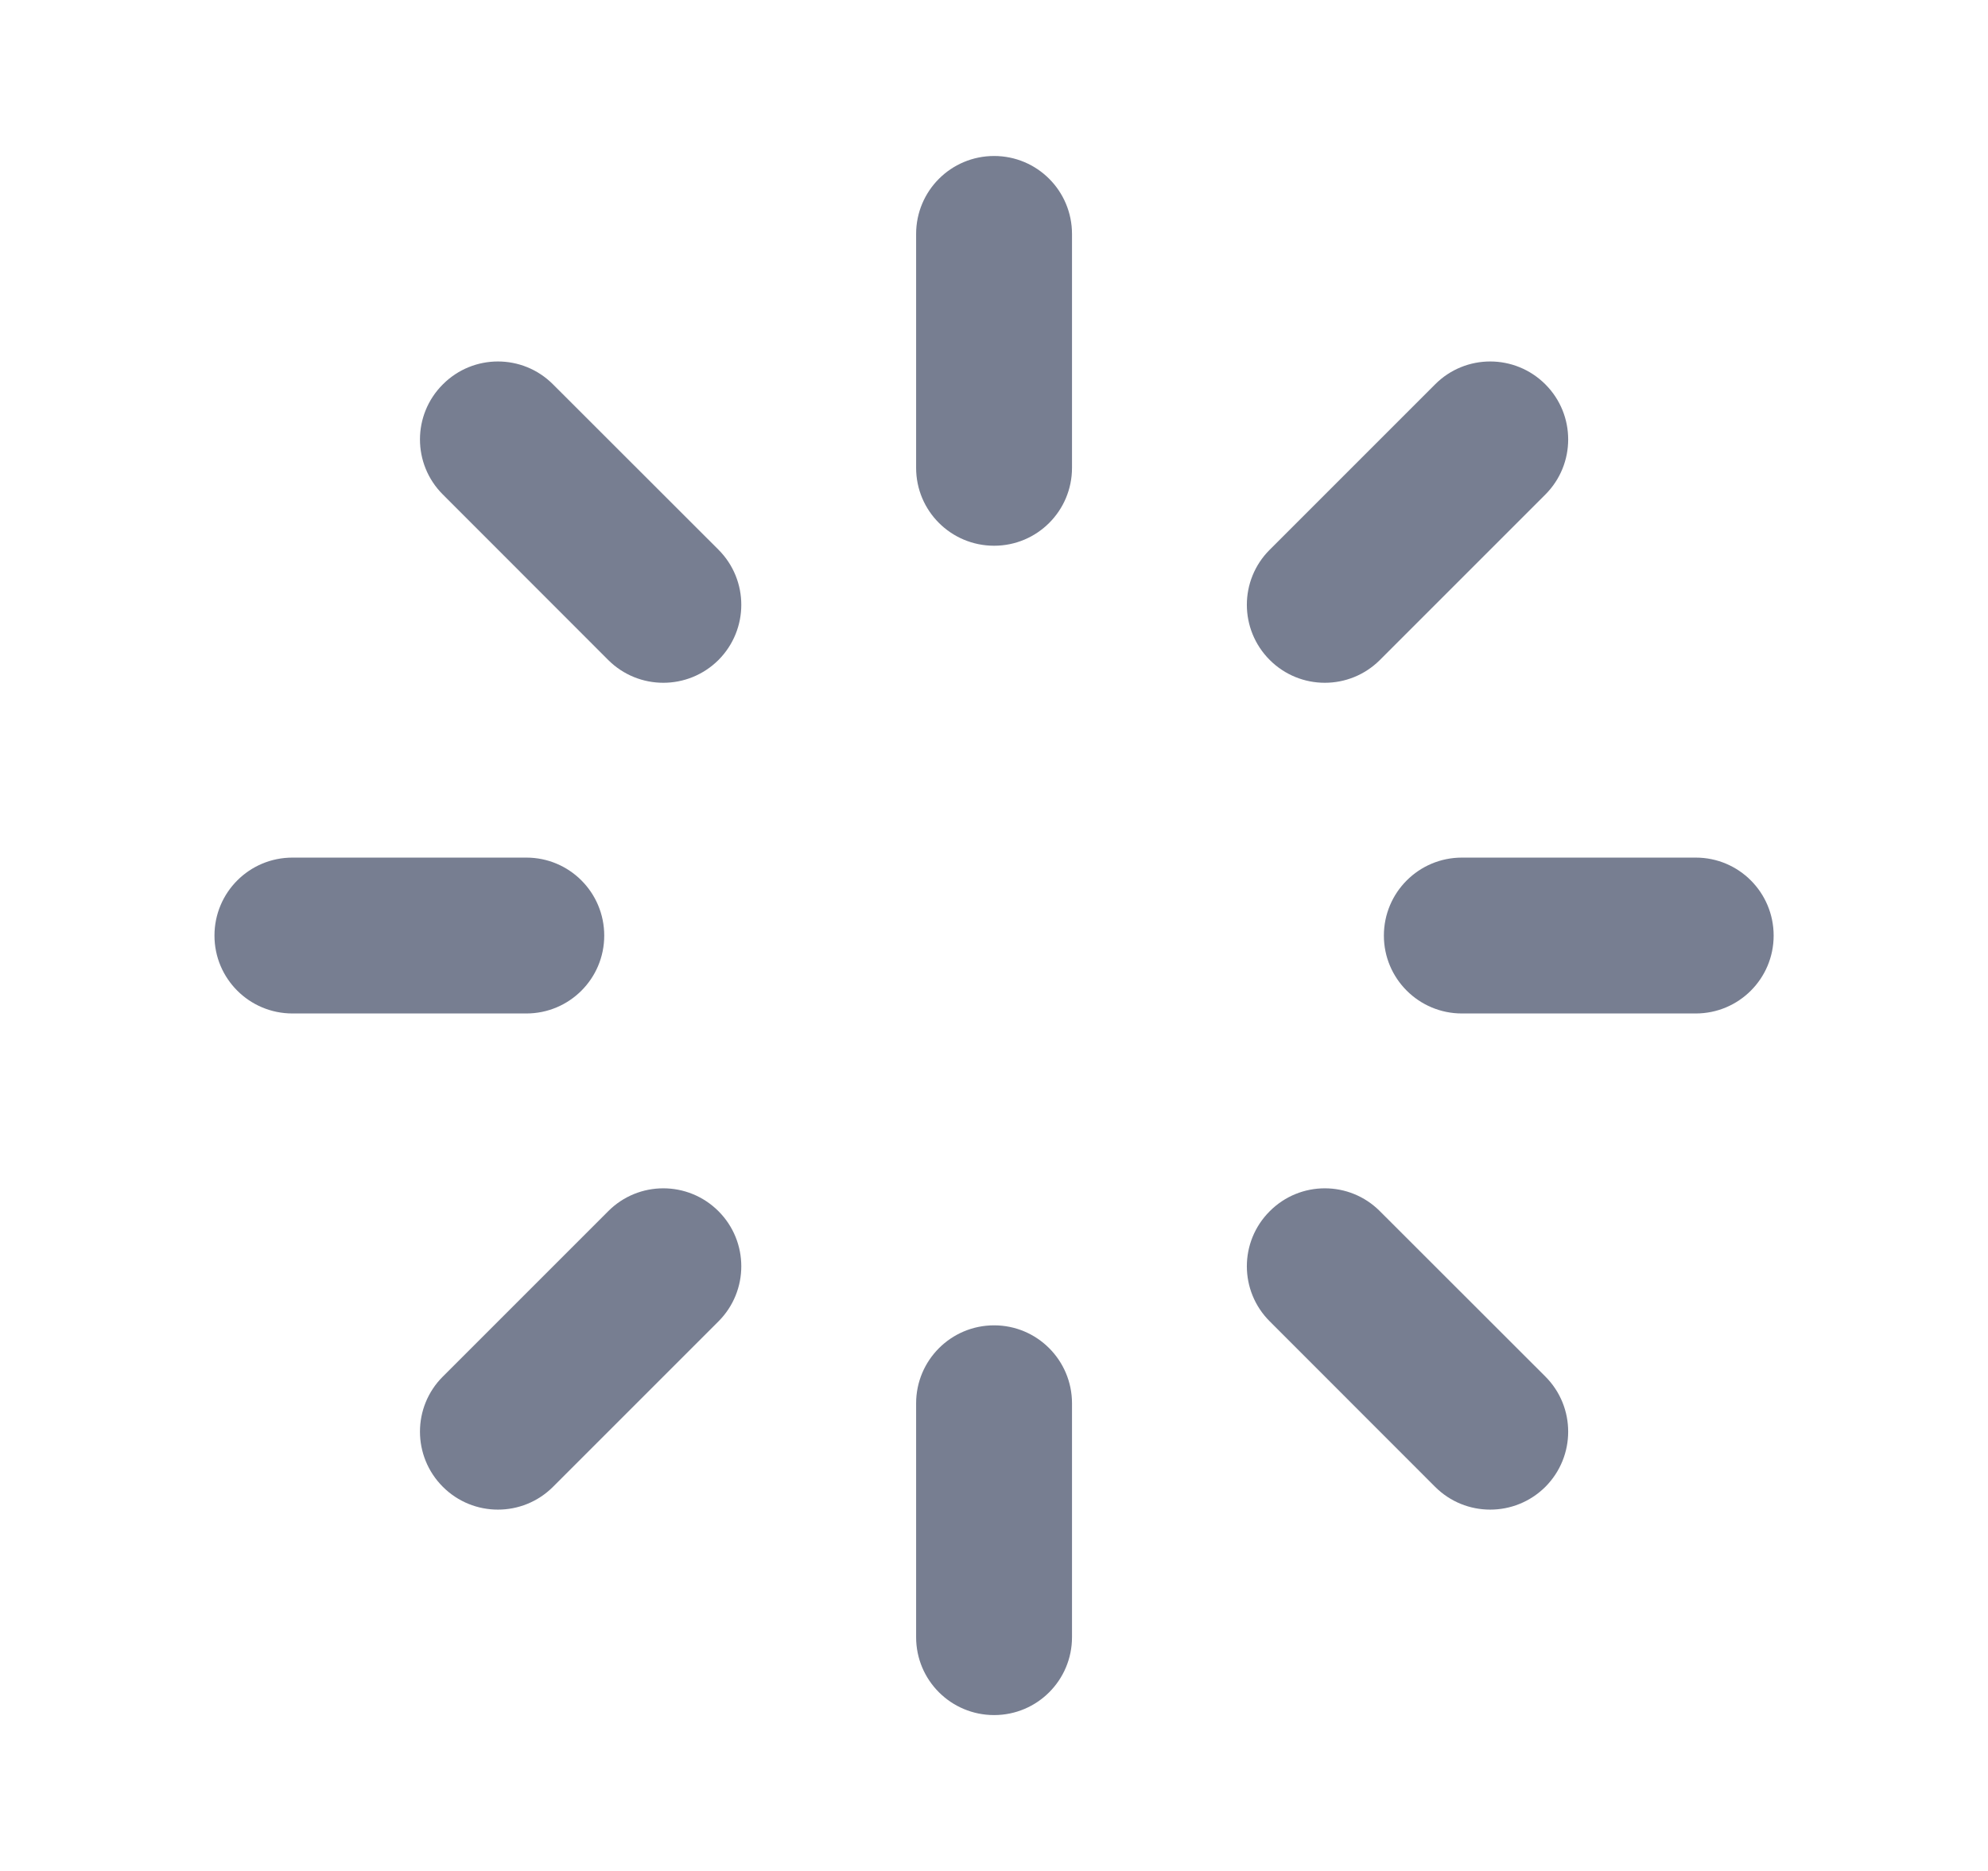
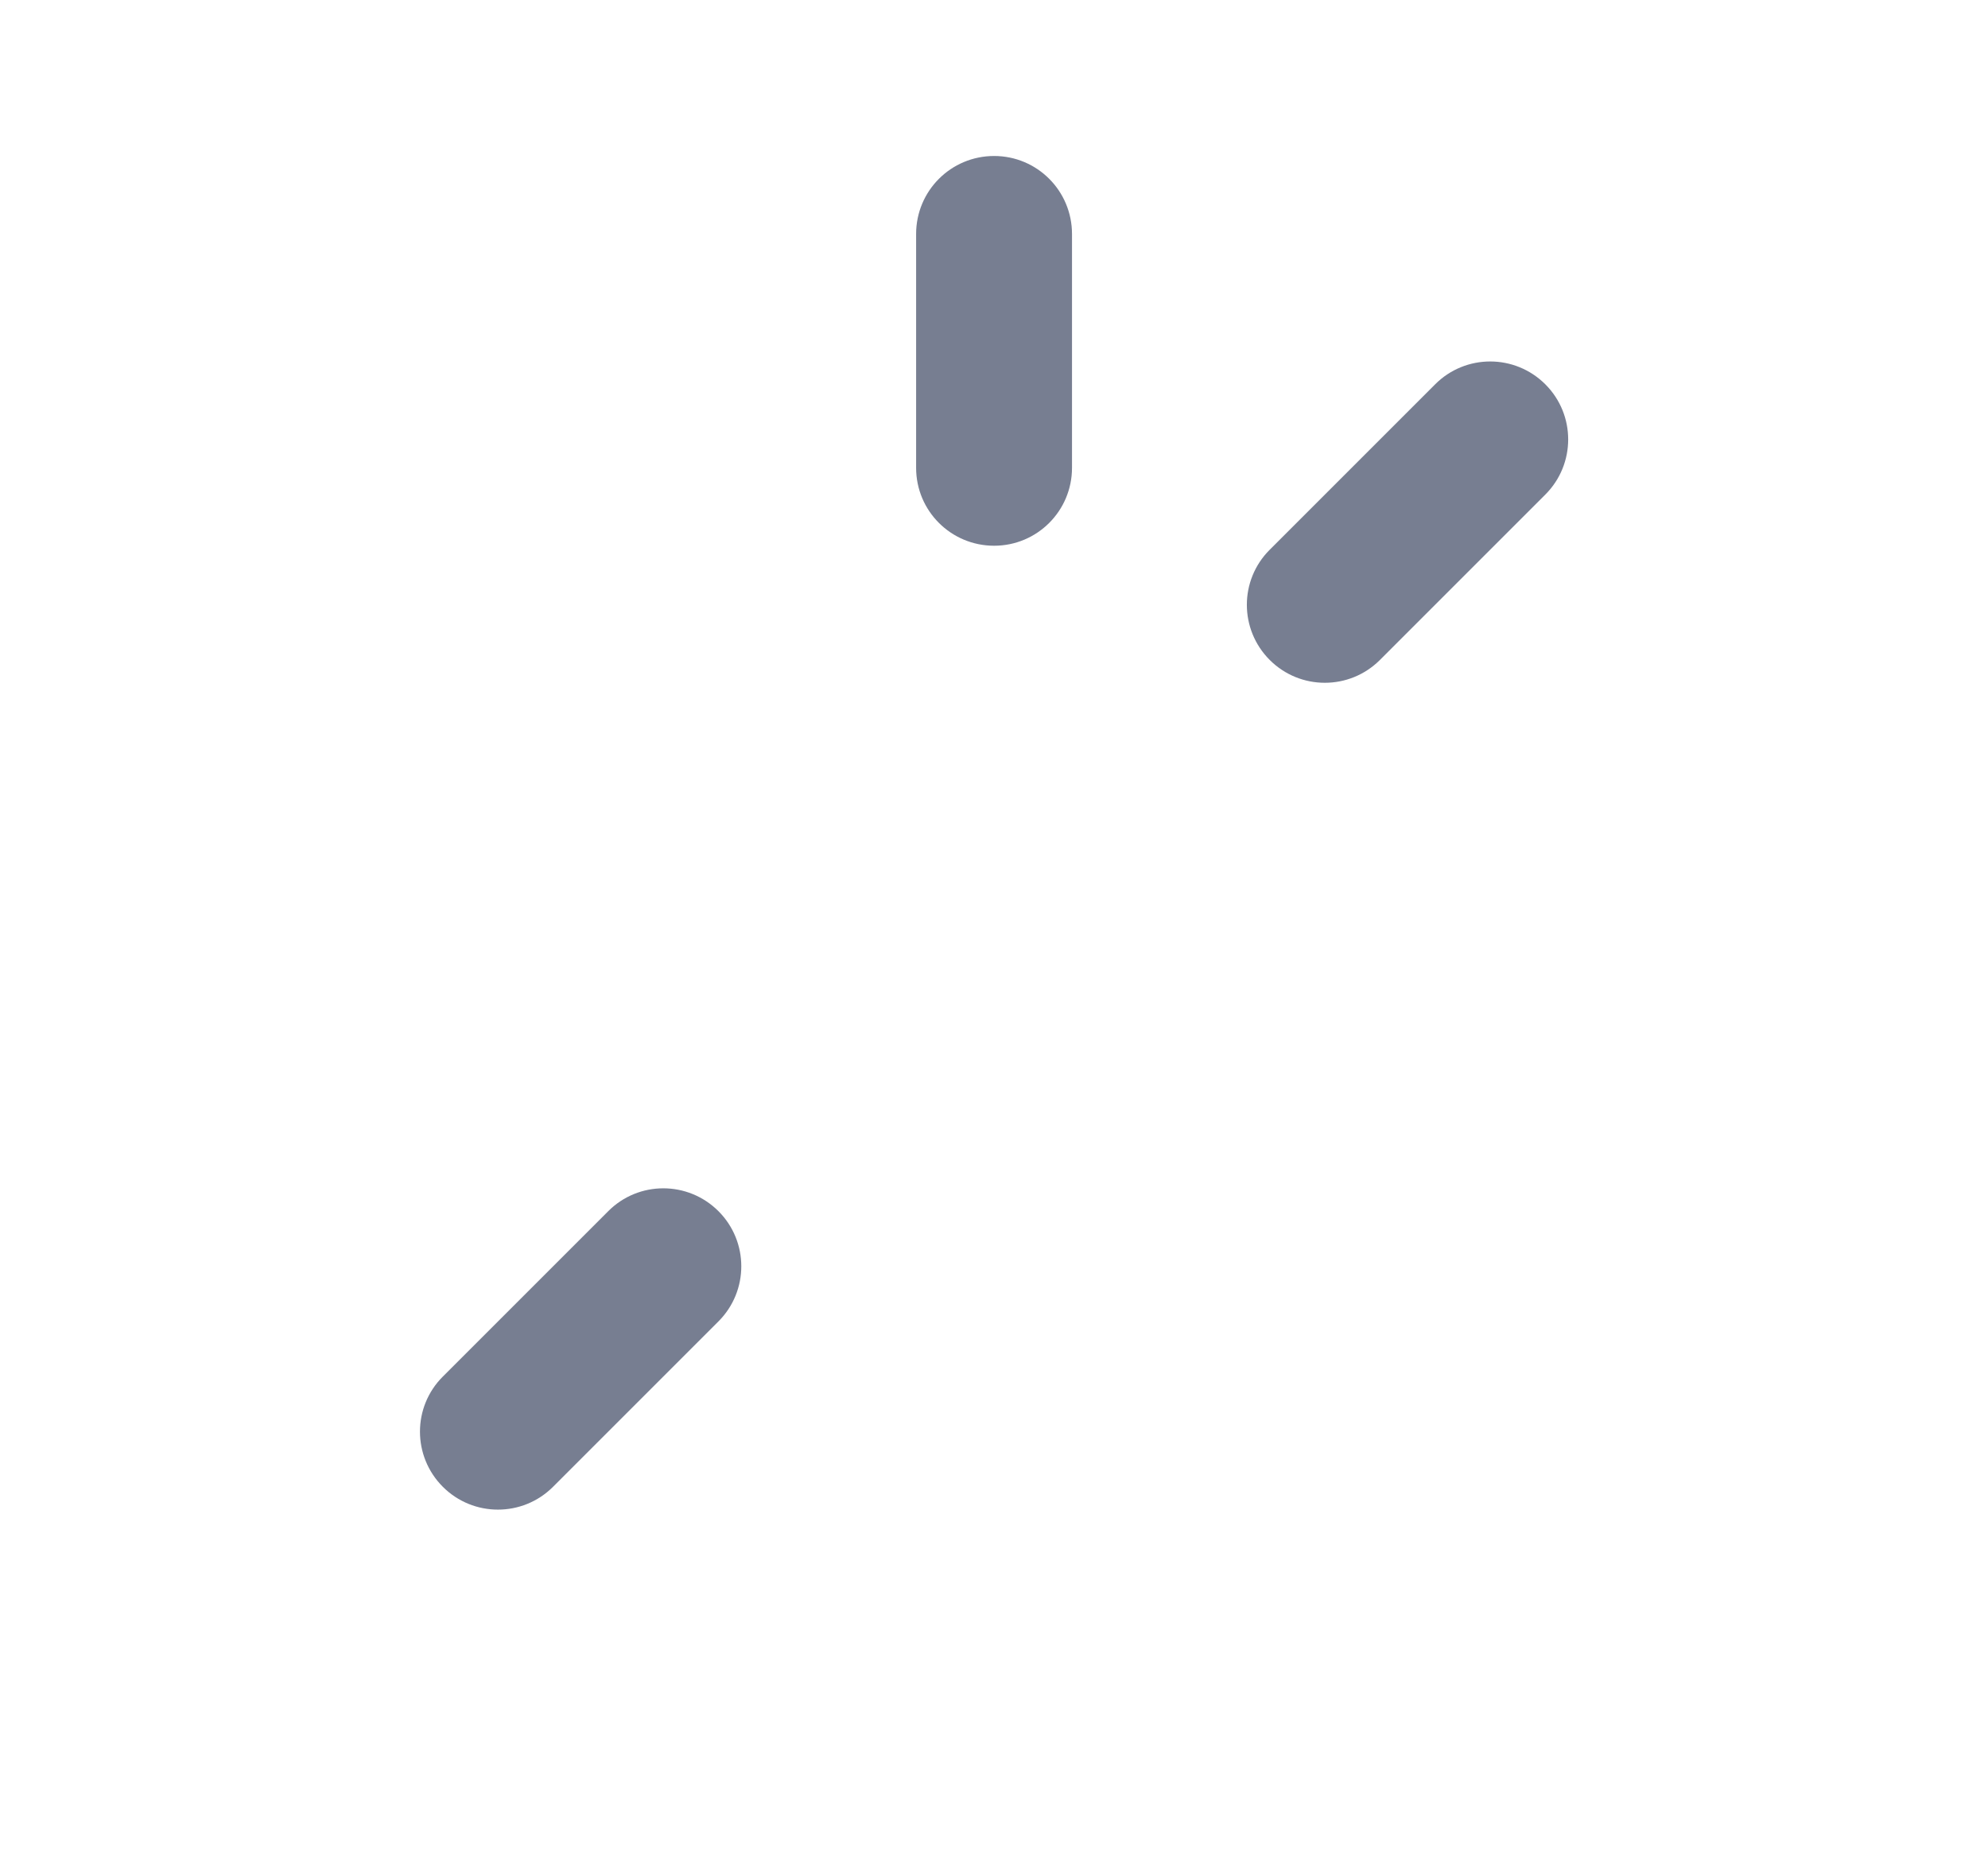
<svg xmlns="http://www.w3.org/2000/svg" width="17" height="16" viewBox="0 0 17 16" fill="none">
  <path d="M8.501 1.334C8.132 1.334 7.834 1.632 7.834 2.001V4.001C7.834 4.369 8.132 4.667 8.501 4.667C8.869 4.667 9.167 4.369 9.167 4.001V2.001C9.167 1.632 8.869 1.334 8.501 1.334Z" fill="#777E91" />
-   <path d="M8.501 11.334C8.132 11.334 7.834 11.633 7.834 12.001V14.001C7.834 14.369 8.132 14.667 8.501 14.667C8.869 14.667 9.167 14.369 9.167 14.001V12.001C9.167 11.633 8.869 11.334 8.501 11.334Z" fill="#777E91" />
-   <path d="M14.501 7.334C14.869 7.334 15.167 7.632 15.167 8.001C15.167 8.369 14.869 8.667 14.501 8.667H12.501C12.133 8.667 11.834 8.369 11.834 8.001C11.834 7.632 12.133 7.334 12.501 7.334H14.501Z" fill="#777E91" />
-   <path d="M5.167 8.001C5.167 7.632 4.869 7.334 4.501 7.334H2.501C2.132 7.334 1.834 7.632 1.834 8.001C1.834 8.369 2.132 8.667 2.501 8.667H4.501C4.869 8.667 5.167 8.369 5.167 8.001Z" fill="#777E91" />
  <path d="M12.272 3.287C12.532 3.026 12.954 3.026 13.215 3.287C13.475 3.547 13.475 3.969 13.215 4.229L11.8 5.644C11.54 5.904 11.118 5.904 10.858 5.644C10.597 5.383 10.597 4.961 10.858 4.701L12.272 3.287Z" fill="#777E91" />
  <path d="M6.144 10.358C5.883 10.097 5.461 10.097 5.201 10.358L3.787 11.772C3.526 12.032 3.526 12.454 3.787 12.715C4.047 12.975 4.469 12.975 4.729 12.715L6.144 11.3C6.404 11.04 6.404 10.618 6.144 10.358Z" fill="#777E91" />
-   <path d="M13.215 11.772C13.475 12.032 13.475 12.454 13.215 12.715C12.954 12.975 12.532 12.975 12.272 12.715L10.858 11.3C10.597 11.04 10.597 10.618 10.858 10.358C11.118 10.097 11.54 10.097 11.8 10.358L13.215 11.772Z" fill="#777E91" />
-   <path d="M6.144 5.644C6.404 5.383 6.404 4.961 6.144 4.701L4.729 3.287C4.469 3.026 4.047 3.026 3.787 3.287C3.526 3.547 3.526 3.969 3.787 4.229L5.201 5.644C5.461 5.904 5.883 5.904 6.144 5.644Z" fill="#777E91" />
</svg>